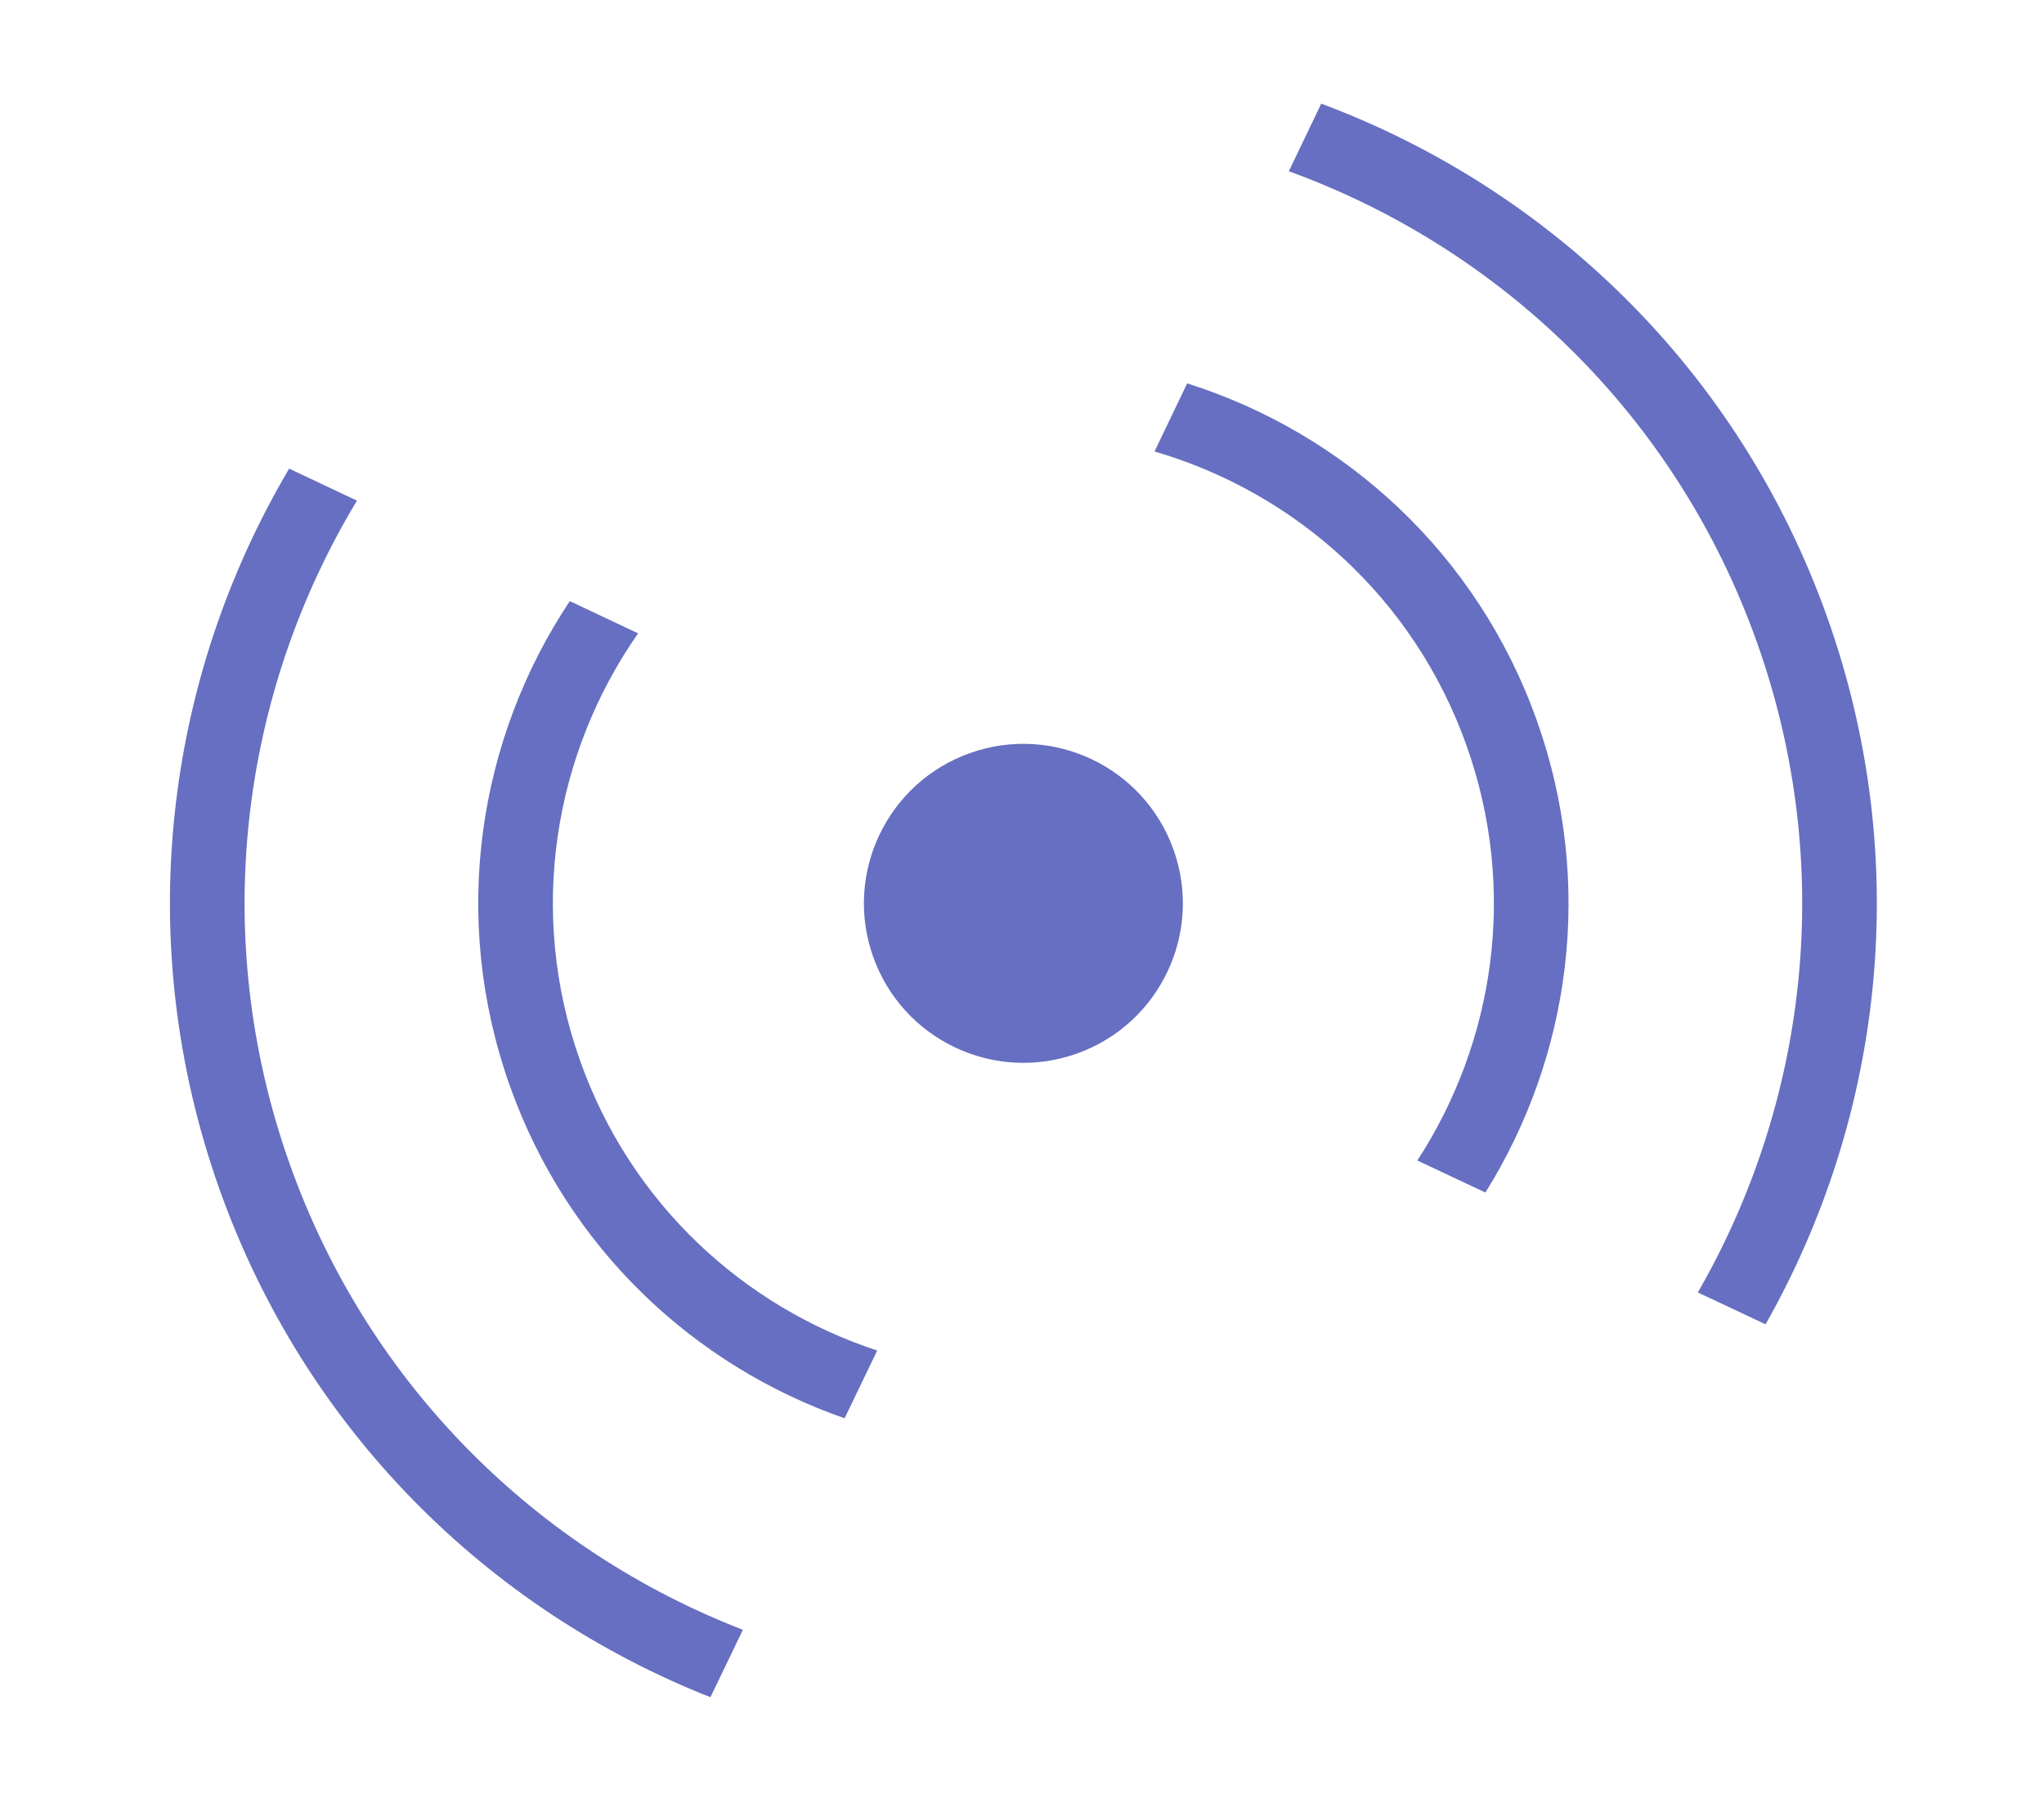
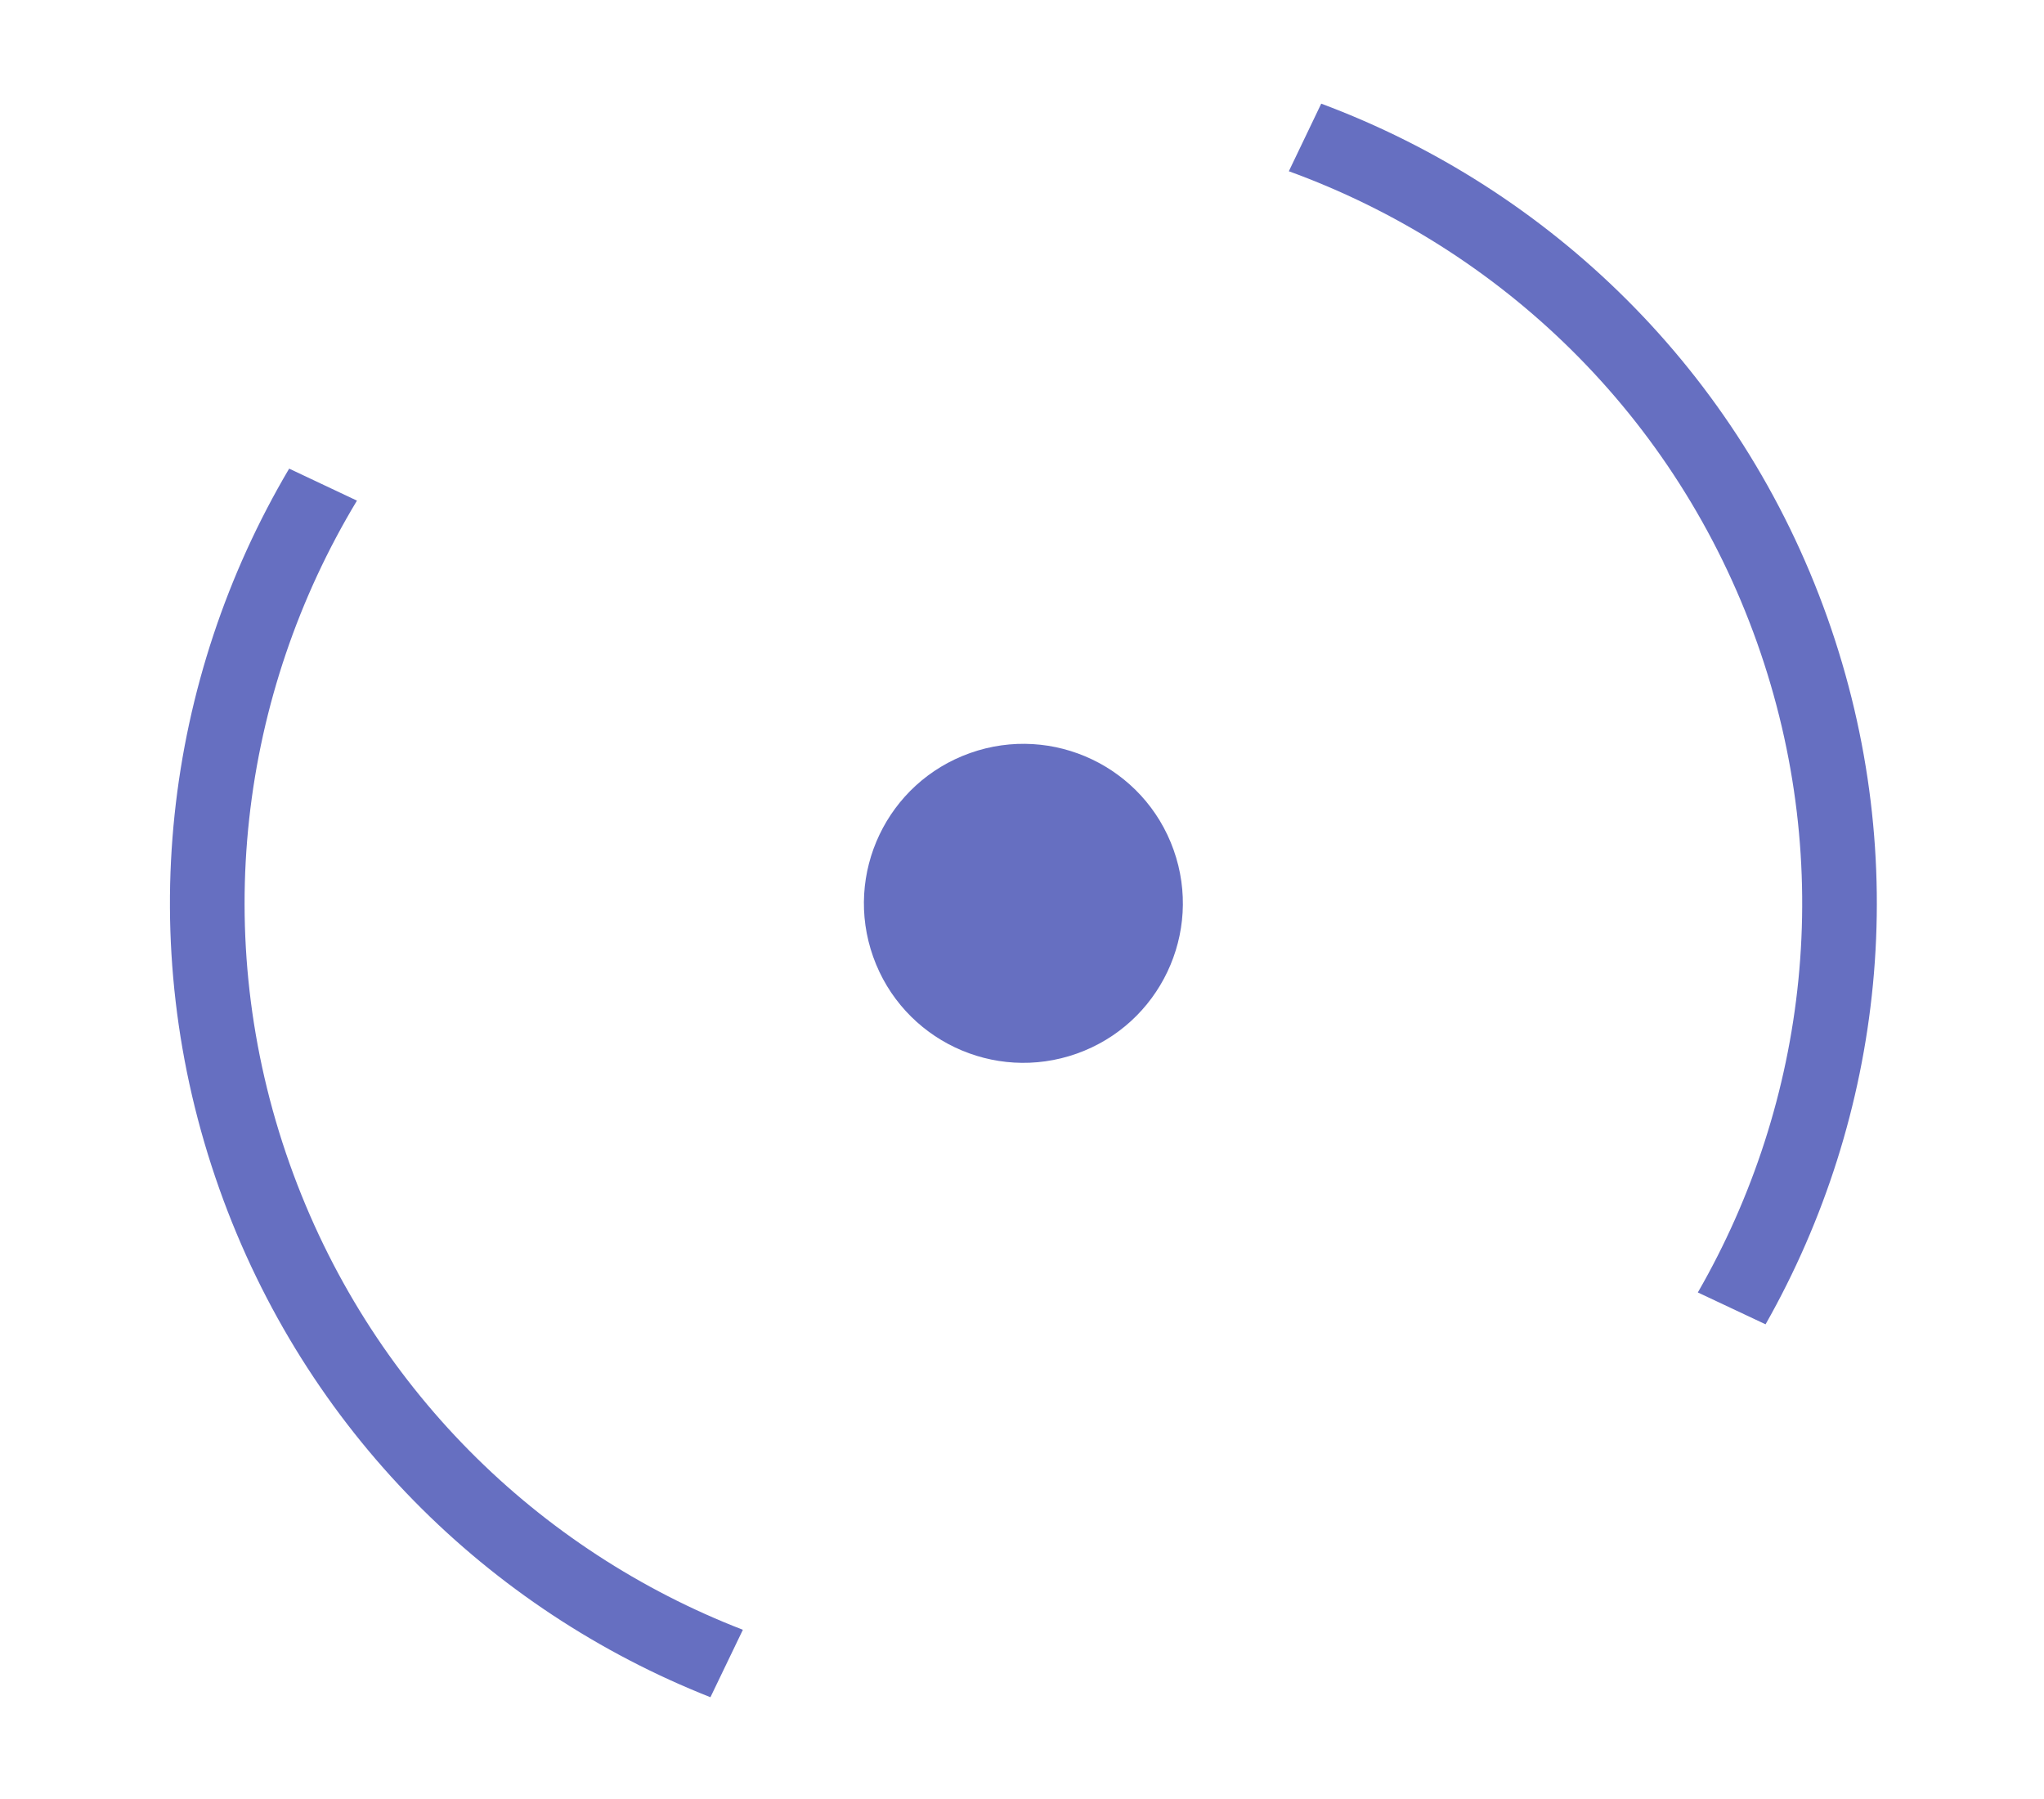
<svg xmlns="http://www.w3.org/2000/svg" width="775" height="682" fill="none">
  <circle cx="388.027" cy="342.456" r="60.456" transform="rotate(-19.56 388.027 342.456)" fill="#05159B" fill-opacity=".61" />
  <path fill-rule="evenodd" clip-rule="evenodd" d="M83.191 450.761c-33.43-94.096-20.691-193.38 26.445-273.104l25.707 12.134c-44.127 73.133-56.32 164.733-25.493 251.498 29.974 84.365 94.387 146.614 171.817 176.559l-12.302 25.568c-83.91-33.124-153.6-100.973-186.174-192.655Zm586.24 51.287c44.653-78.814 56.139-175.839 23.432-267.897C659.55 140.388 587.417 71.552 500.954 39.294L488.671 64.92c79.969 29.05 146.825 92.27 177.533 178.702 30.107 84.74 19.18 174.092-22.455 246.347l25.682 12.079Z" fill="#05159B" fill-opacity=".61" />
-   <path fill-rule="evenodd" clip-rule="evenodd" d="M193.306 411.637c-22.677-63.825-12.097-131.388 22.733-183.758l25.906 12.227c-31.933 45.66-42.056 105.557-21.981 162.06 19.237 54.144 61.953 93.211 112.635 109.821l-12.359 25.687c-57.153-19.886-105.099-64.578-126.934-126.037Zm369.898 40.447c32.267-51.637 41.511-116.978 19.543-178.811-22.557-63.487-72.976-109.083-132.625-127.925l-12.371 25.811c53.165 15.481 98.383 55.422 118.337 111.586 19.37 54.518 10.626 112.197-18.697 157.197l25.813 12.142Z" fill="#05159B" fill-opacity=".61" />
</svg>